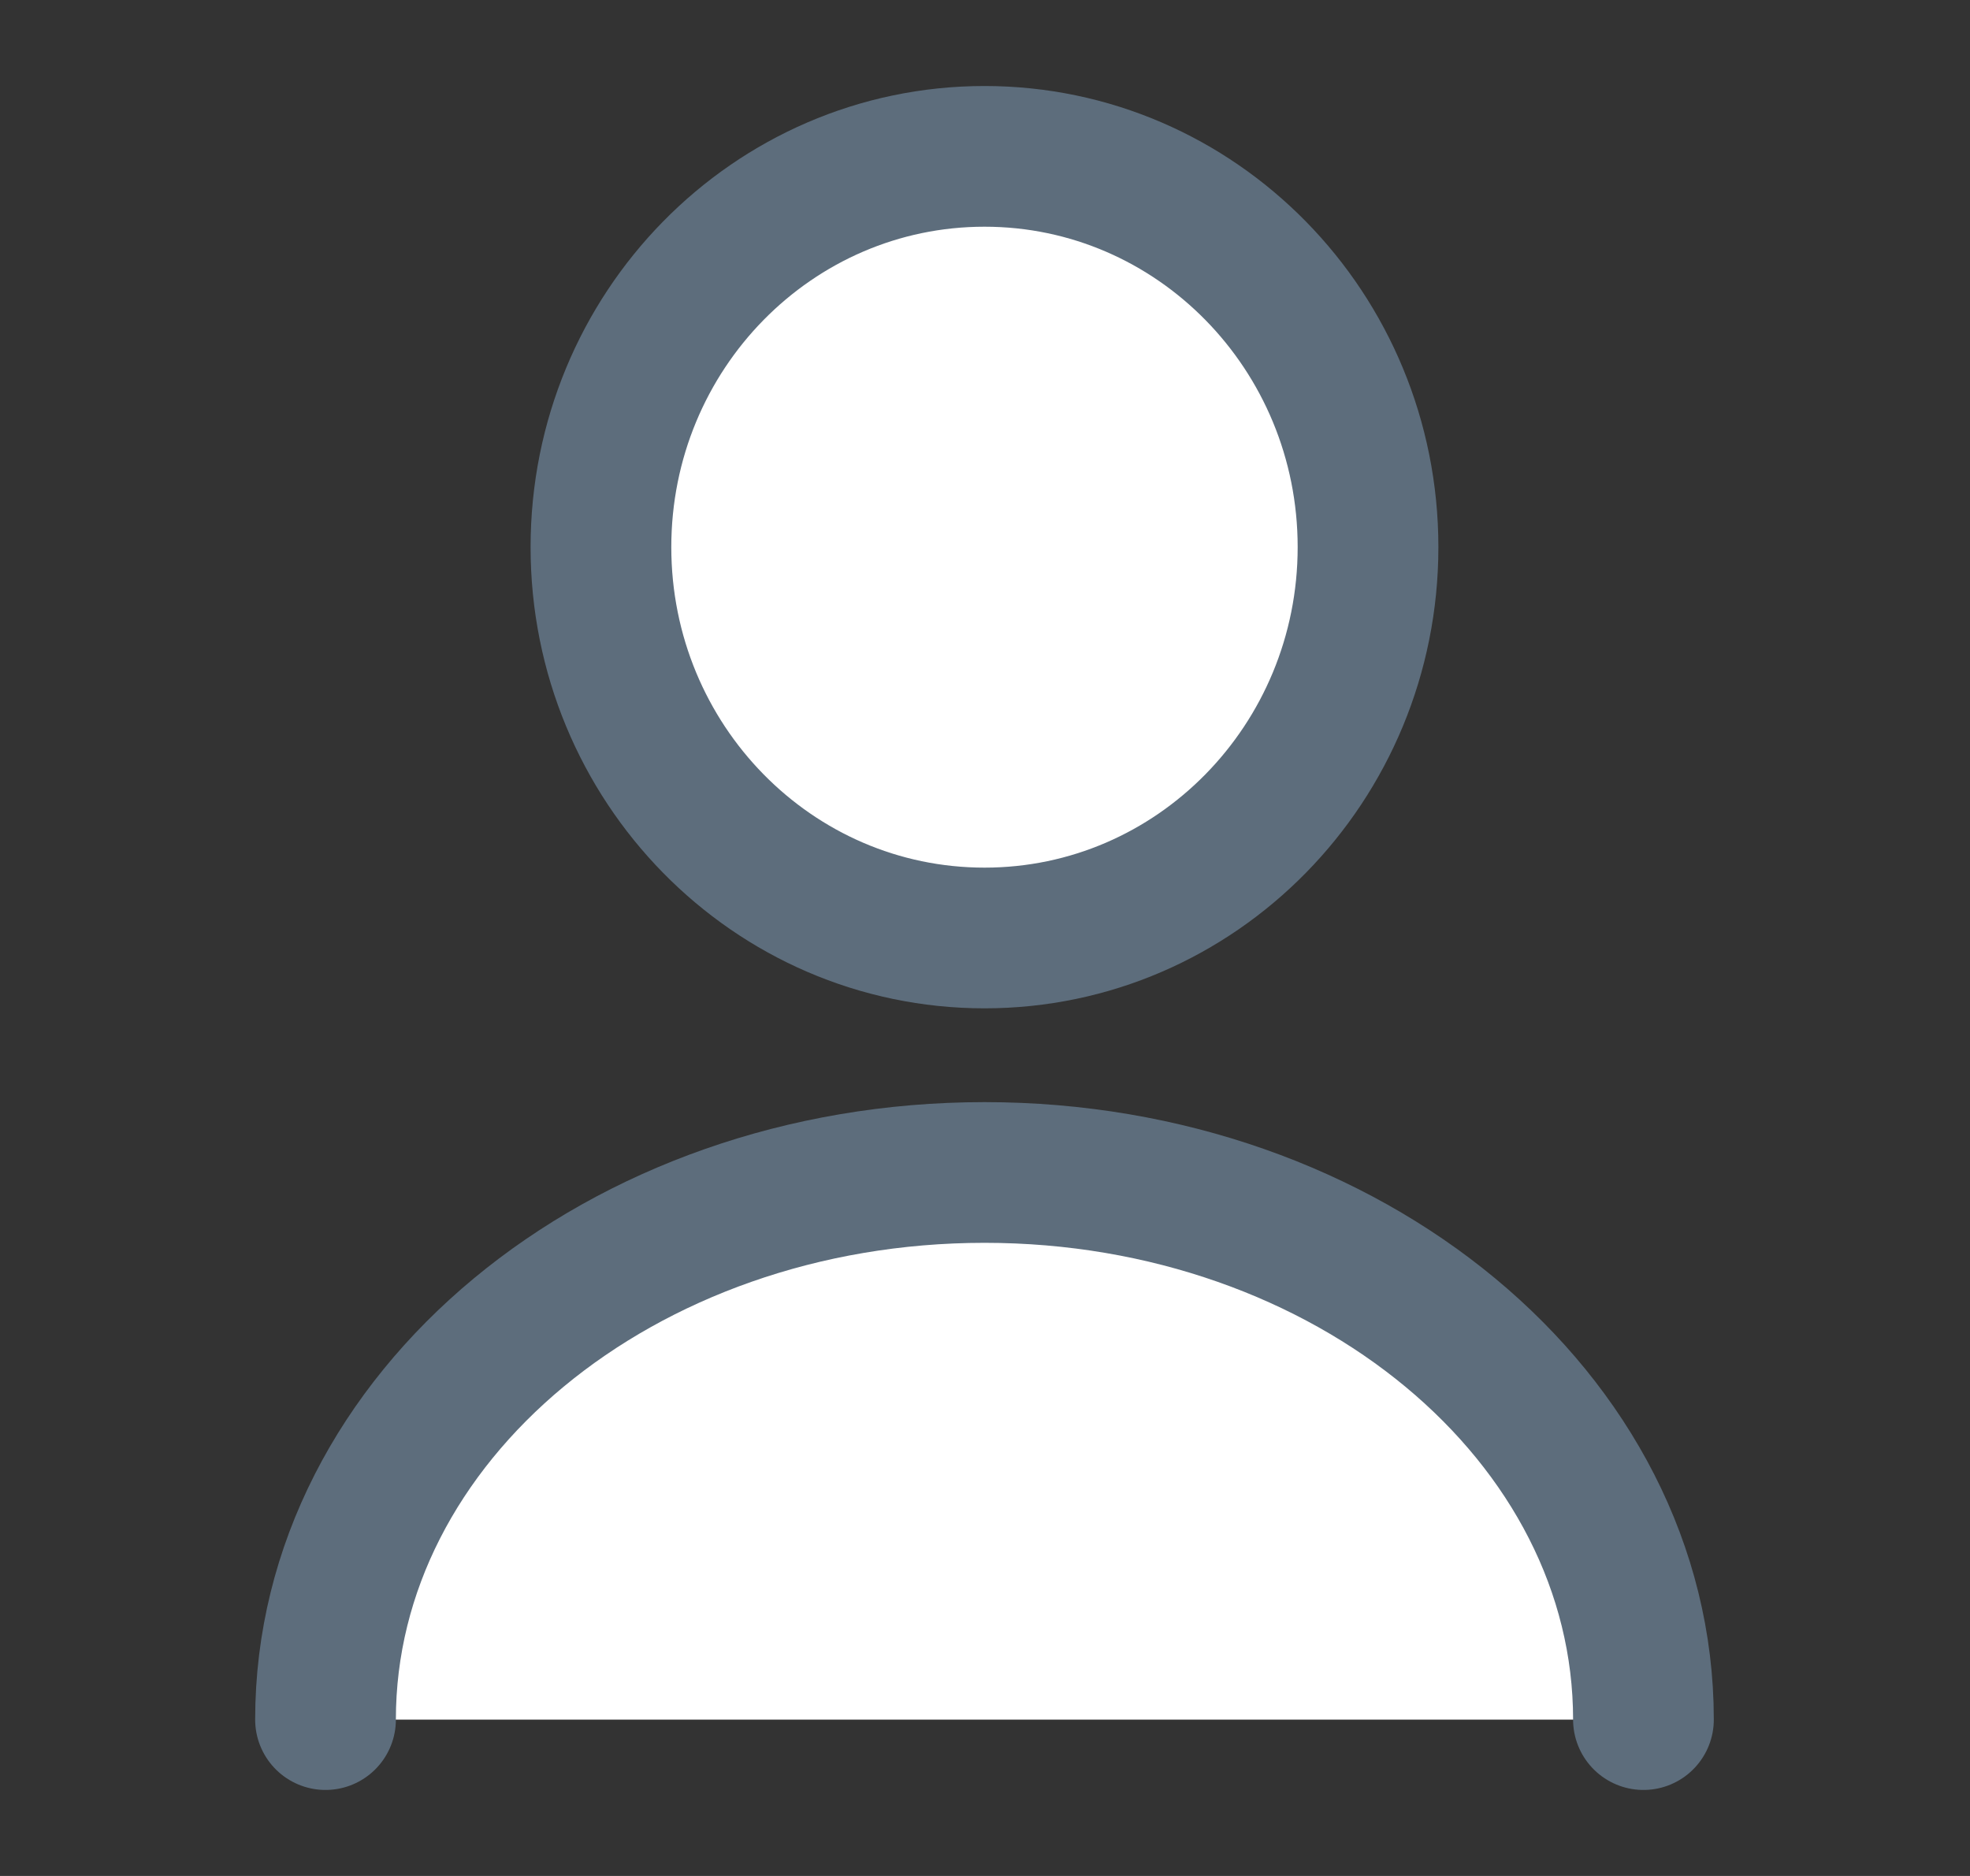
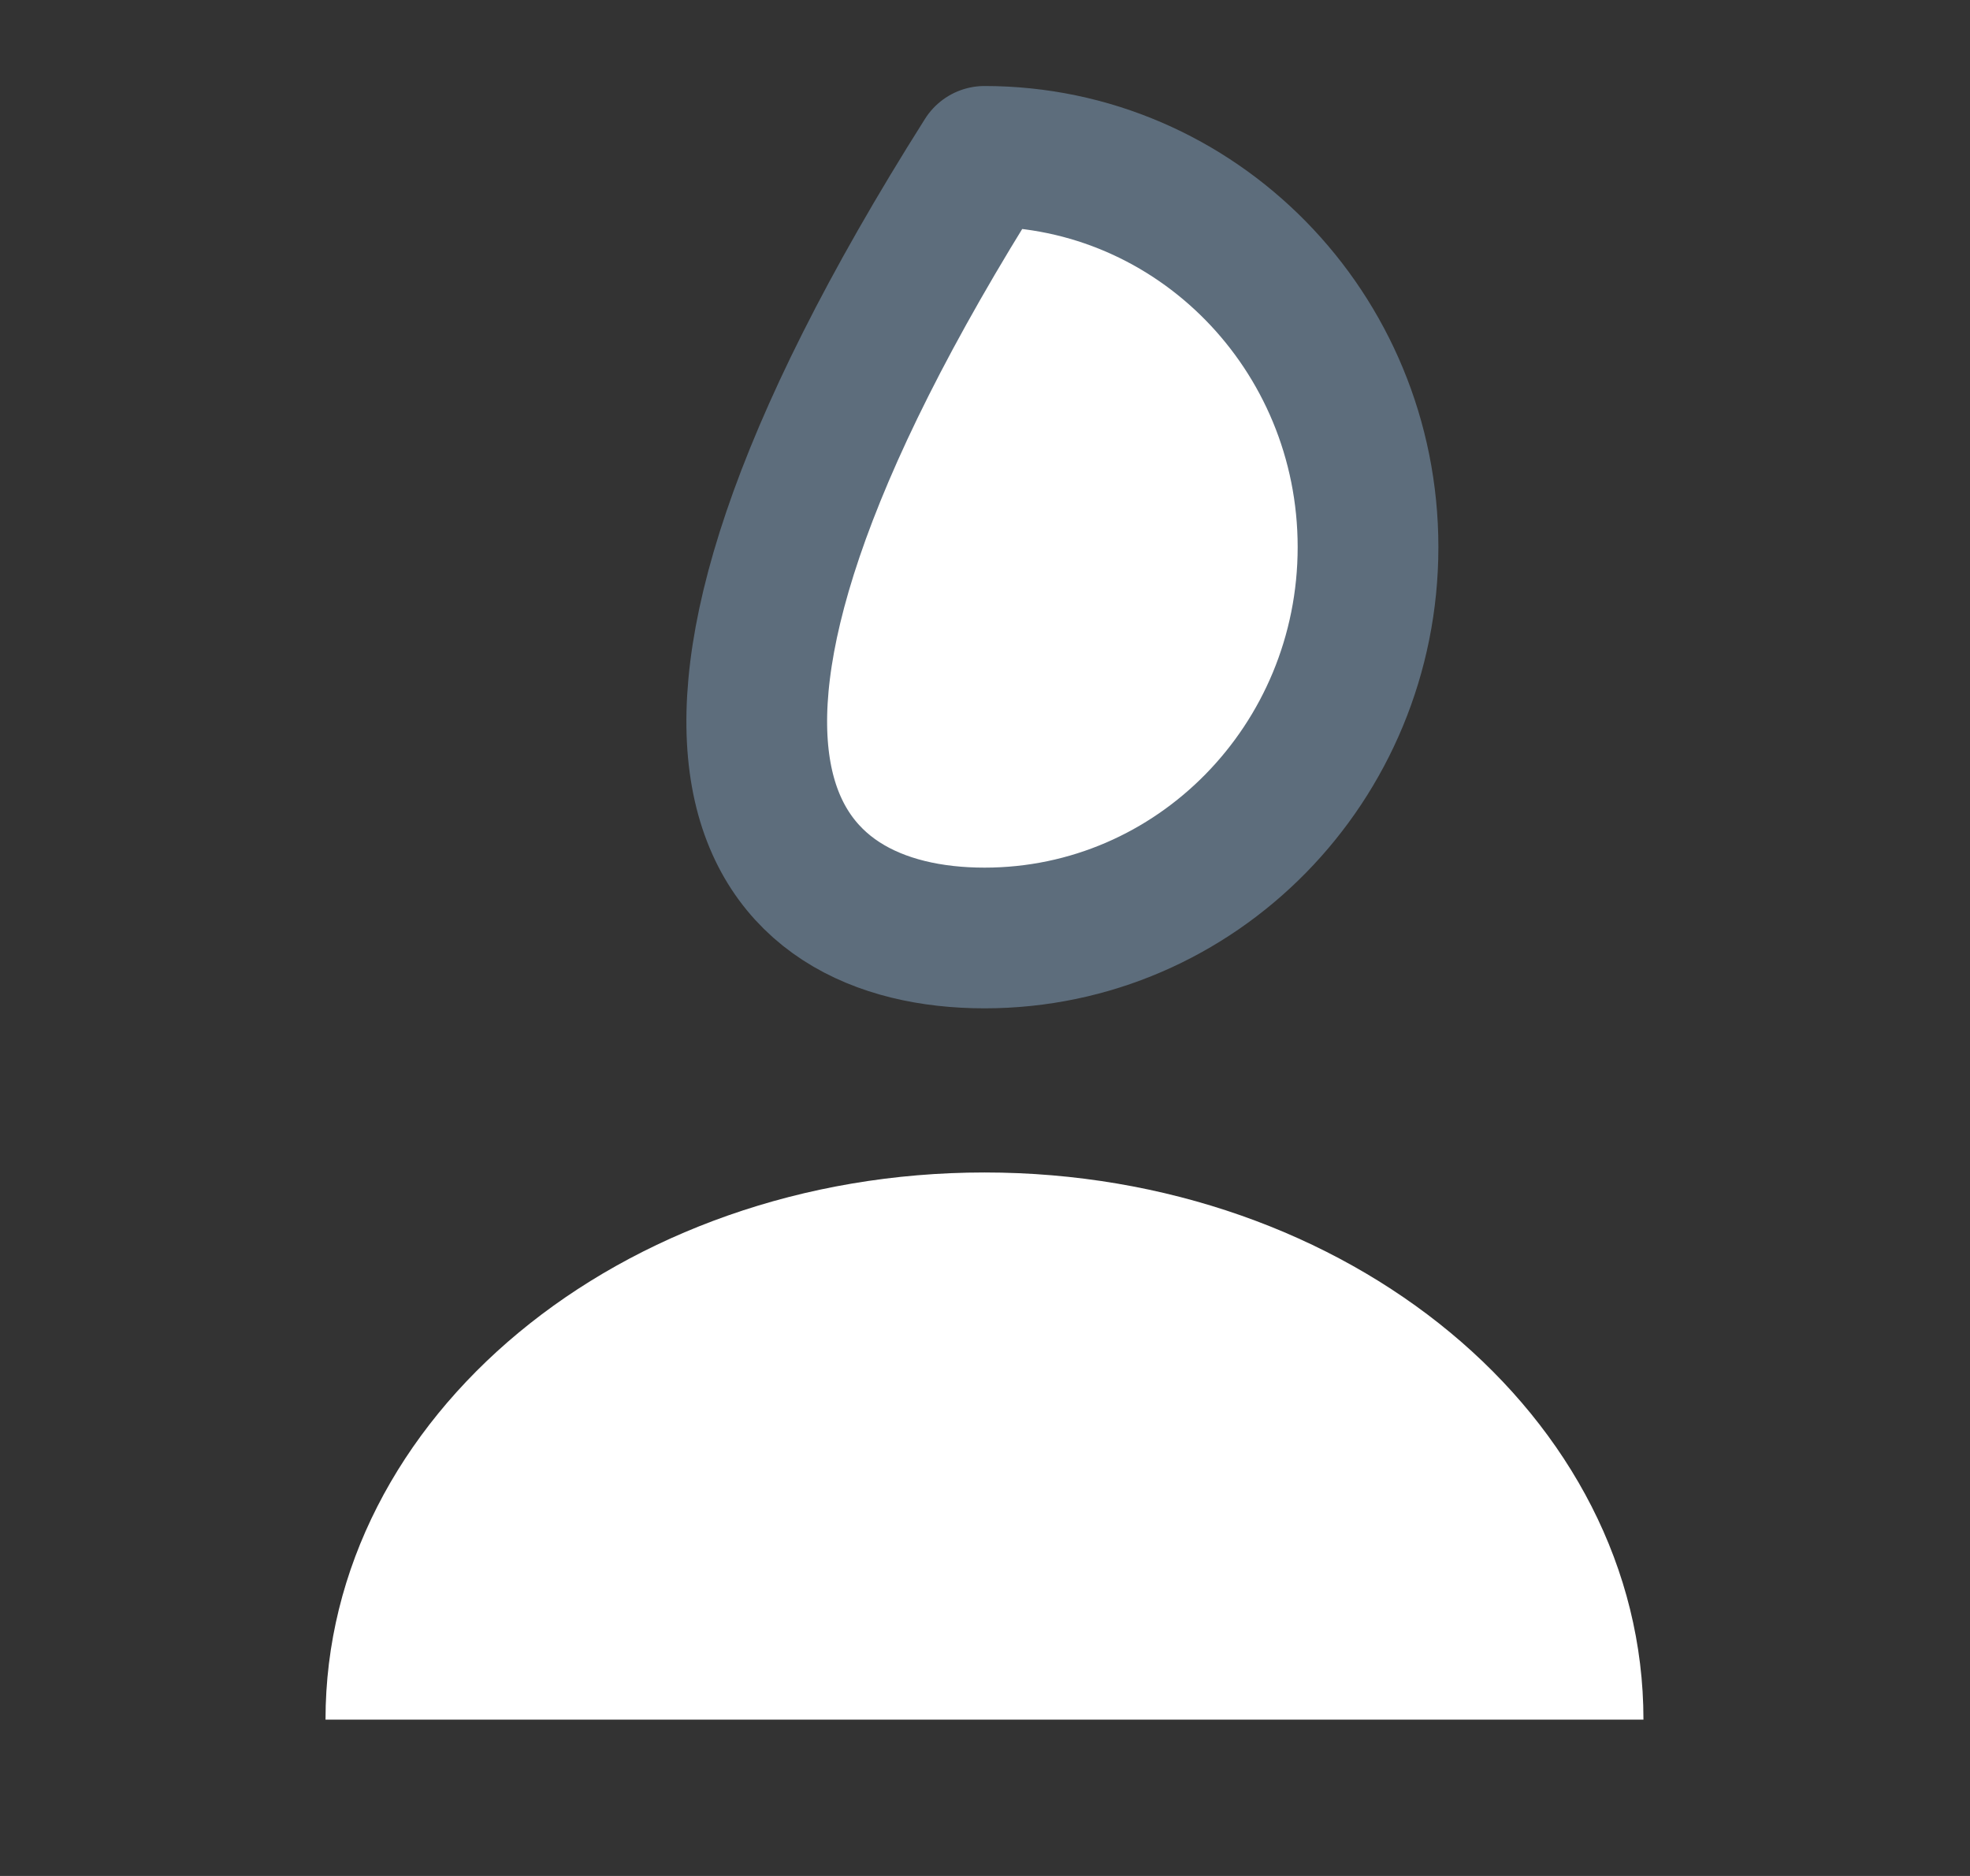
<svg xmlns="http://www.w3.org/2000/svg" width="21" height="20" viewBox="0 0 21 20" fill="none">
  <rect x="0" y="0" width="21" height="20" fill="#333333" stroke="none" />
-   <path d="M10.495 10C12.753 10 14.583 8.135 14.583 5.833C14.583 3.532 12.753 1.667 10.495 1.667C8.236 1.667 6.406 3.532 6.406 5.833C6.406 8.135 8.236 10 10.495 10Z" fill="white" stroke="#5D6D7C" stroke-width="1.5" stroke-linecap="round" stroke-linejoin="round" />
+   <path d="M10.495 10C12.753 10 14.583 8.135 14.583 5.833C14.583 3.532 12.753 1.667 10.495 1.667C6.406 8.135 8.236 10 10.495 10Z" fill="white" stroke="#5D6D7C" stroke-width="1.5" stroke-linecap="round" stroke-linejoin="round" />
  <path d="M17.519 18.333C17.519 15.108 14.371 12.5 10.495 12.5C6.619 12.5 3.47 15.108 3.47 18.333" fill="white" />
-   <path d="M17.519 18.333C17.519 15.108 14.371 12.5 10.495 12.5C6.619 12.5 3.47 15.108 3.47 18.333" stroke="#5D6D7C" stroke-width="1.5" stroke-linecap="round" stroke-linejoin="round" />
</svg>